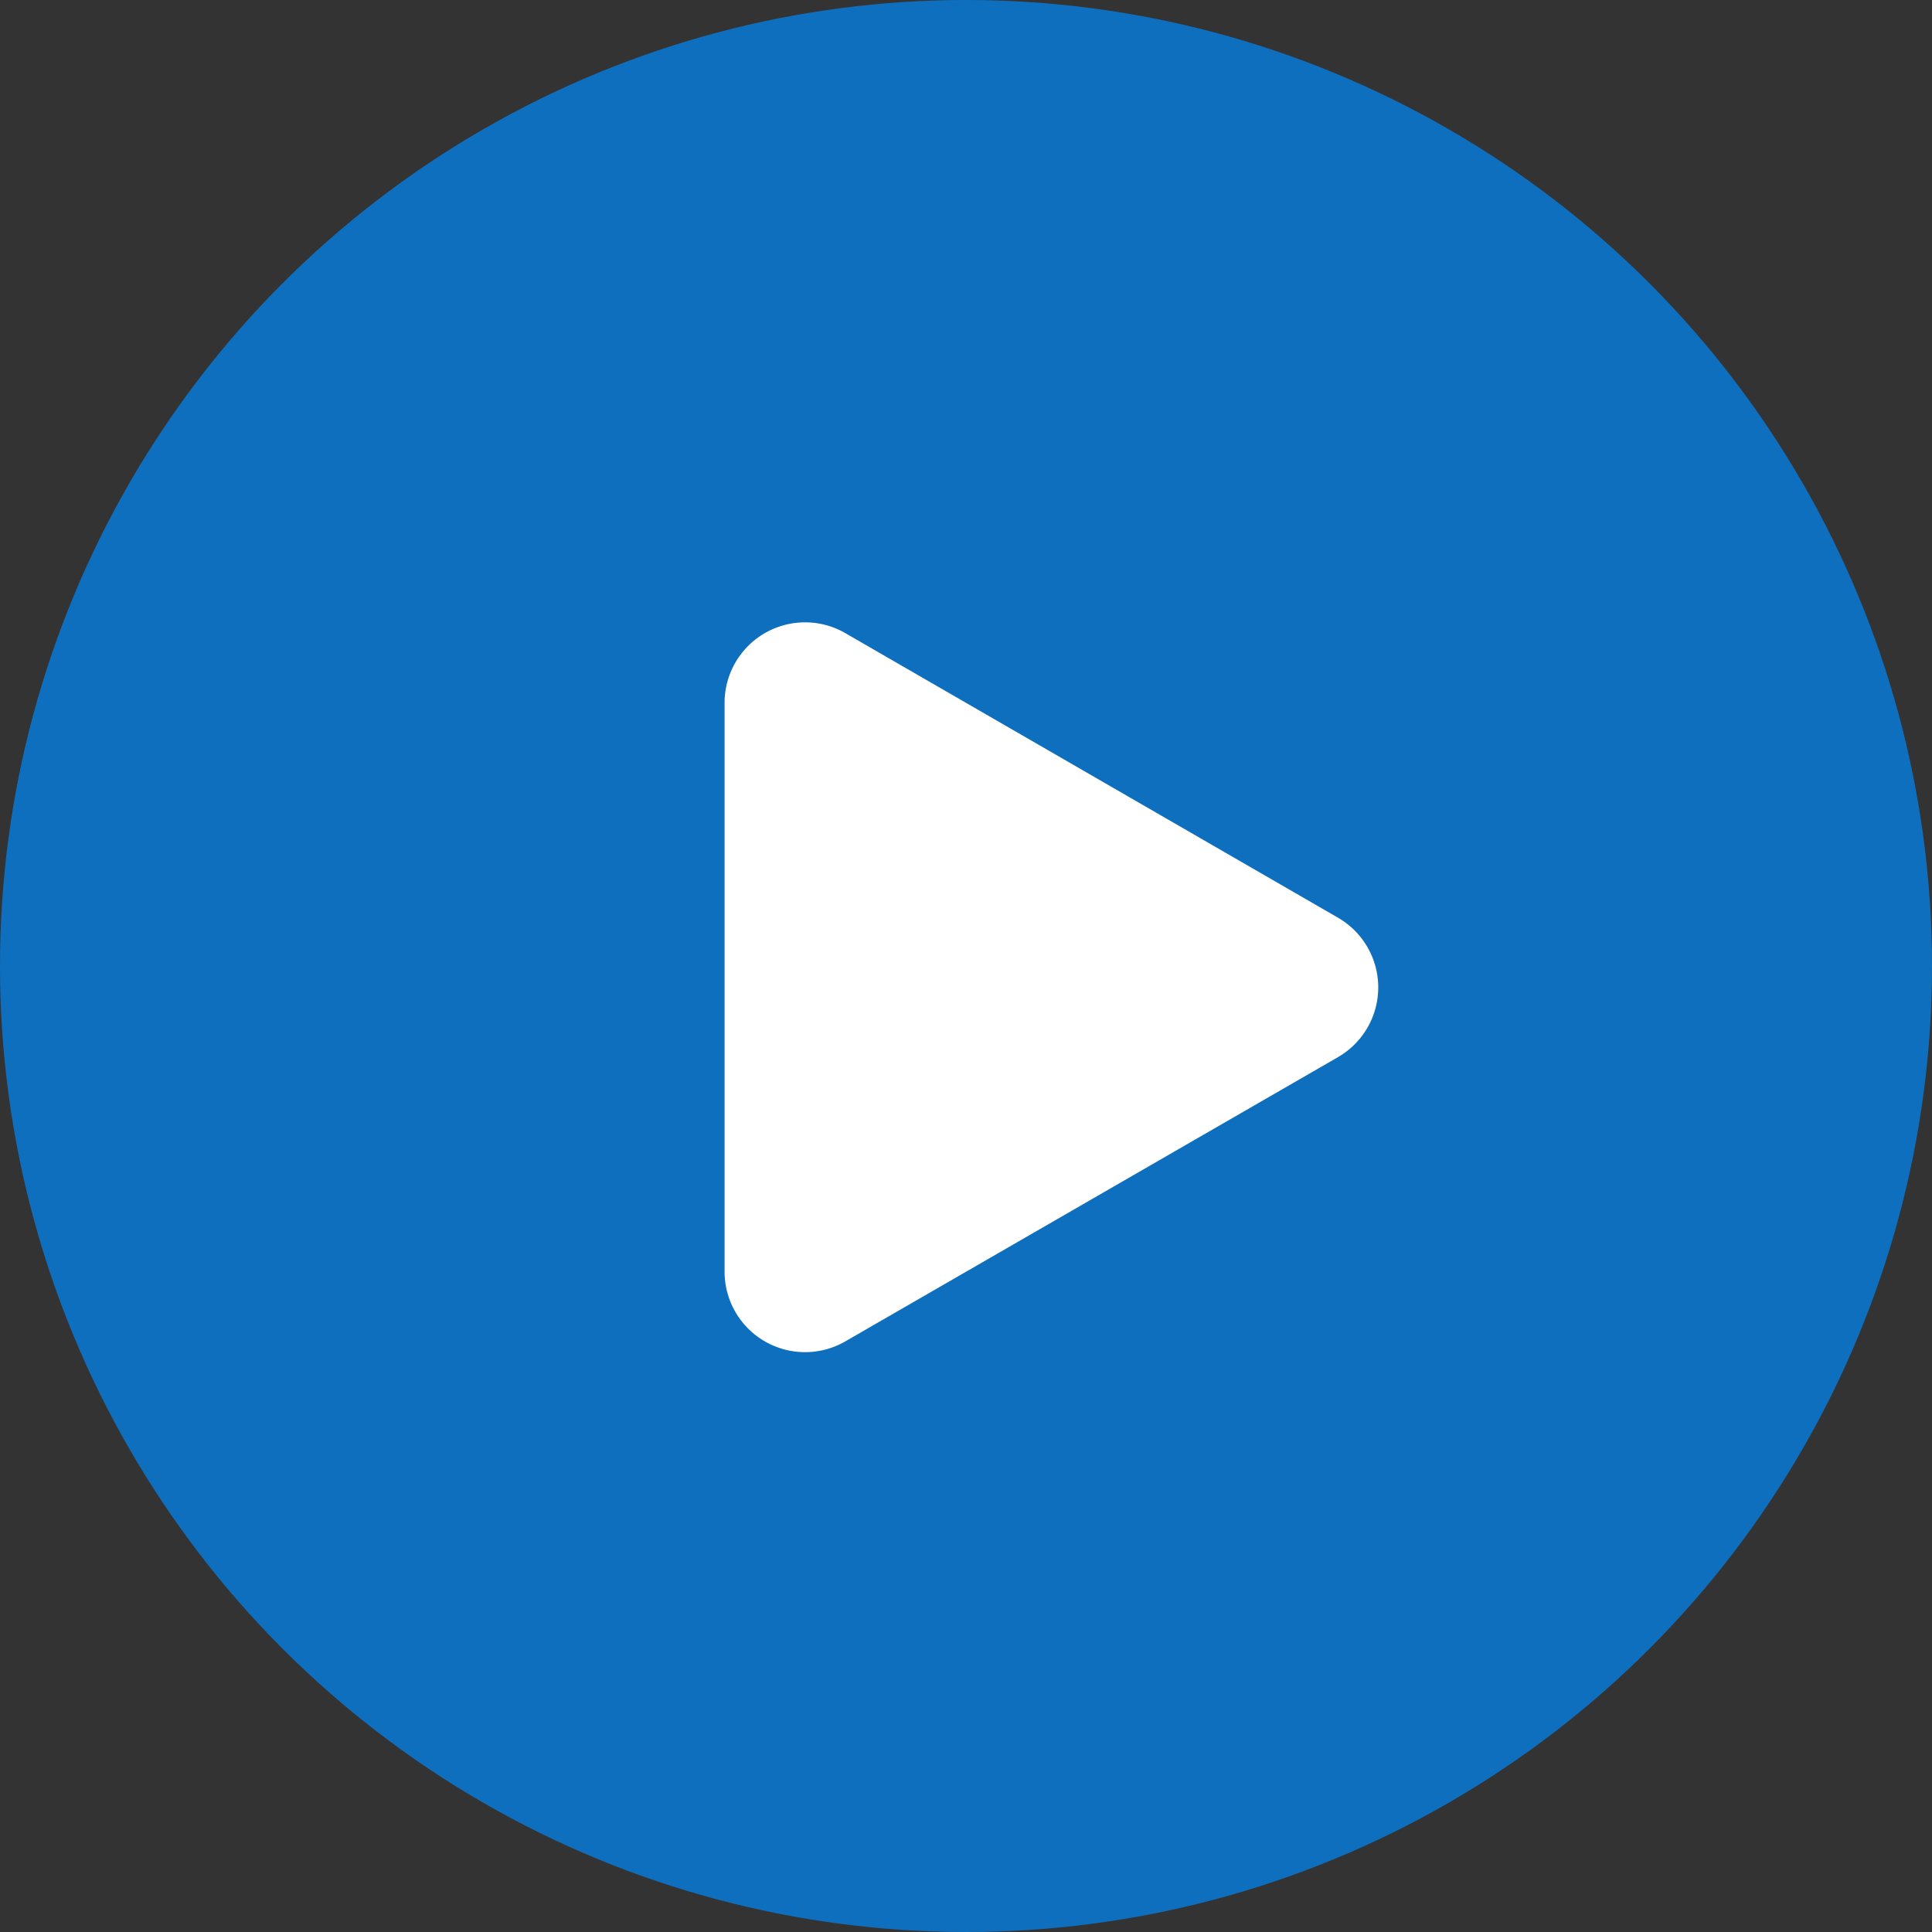
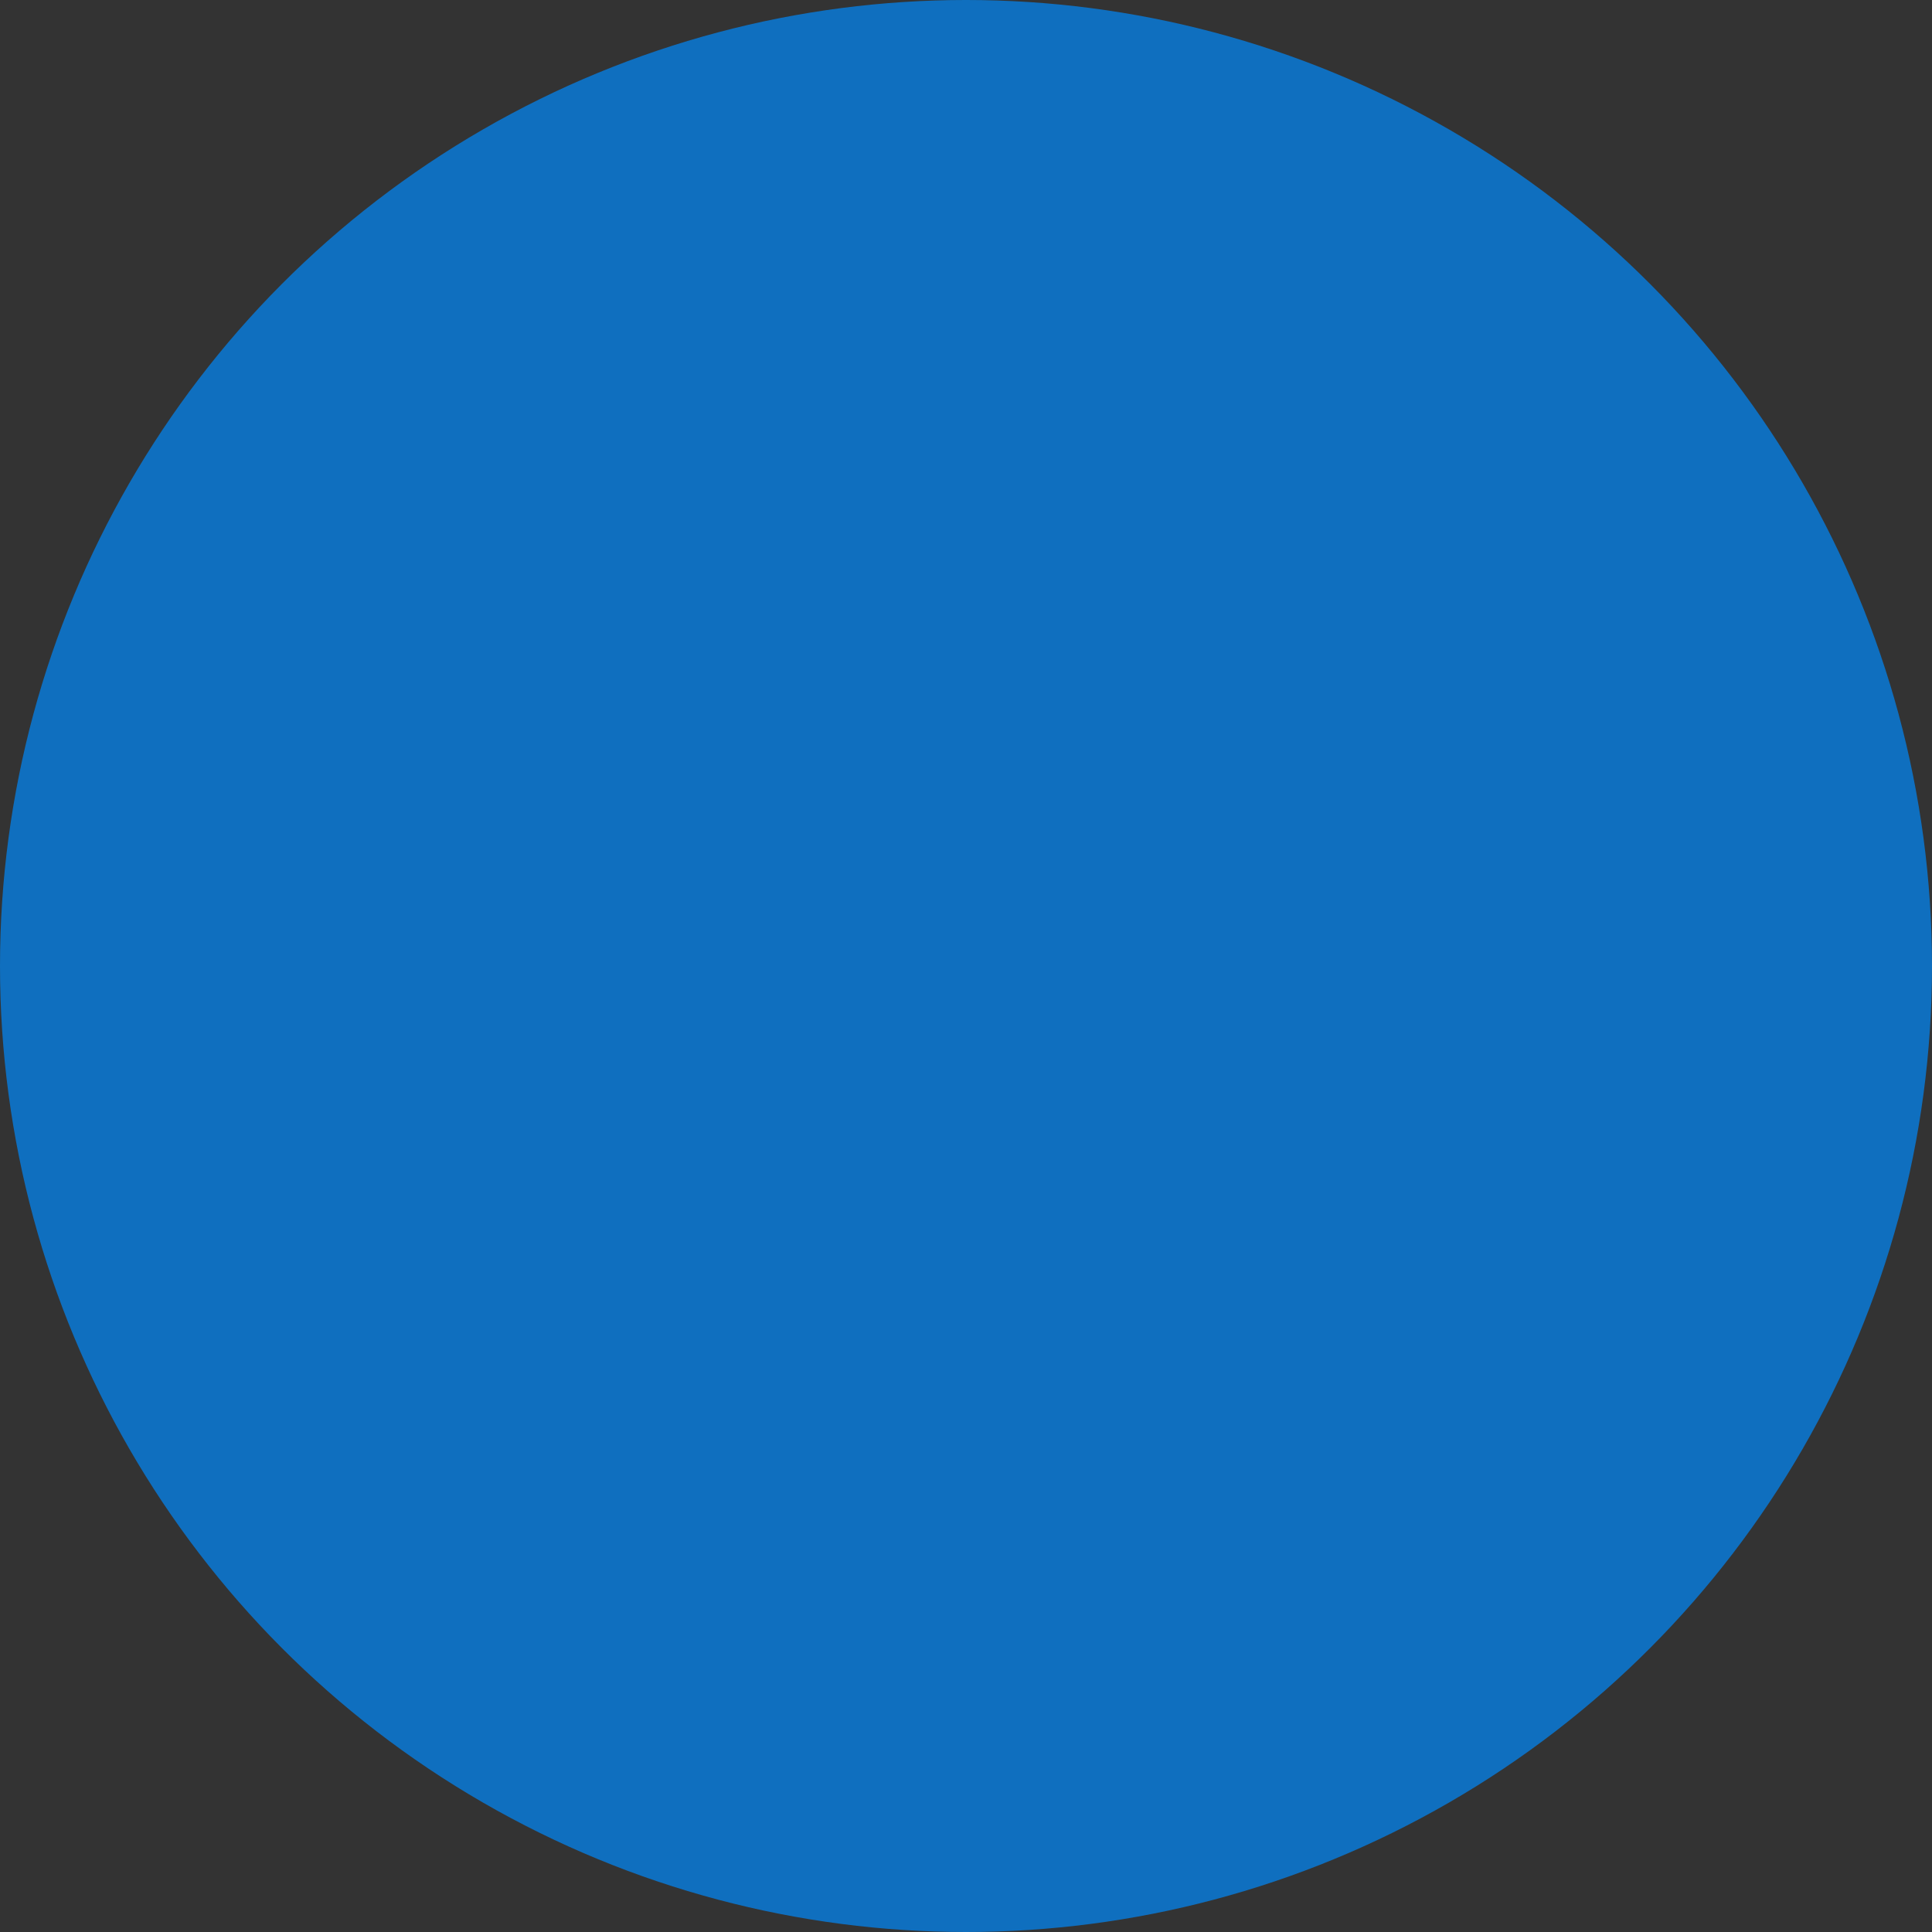
<svg xmlns="http://www.w3.org/2000/svg" width="24" height="24">
  <rect width="100%" height="100%" fill="#333333" stroke="none" />
  <g data-name="グループ 1234" transform="translate(-519 -1480)">
    <circle data-name="楕円形 525" cx="12" cy="12" r="12" transform="translate(519 1480)" fill="#0f6fbf" />
-     <path data-name="多角形 9" d="M535.621 1491.4a1 1 0 0 1 0 1.732l-6.12 3.531a1 1 0 0 1-1.5-.866v-7.066a1 1 0 0 1 1.5-.866z" fill="#fff" />
  </g>
</svg>